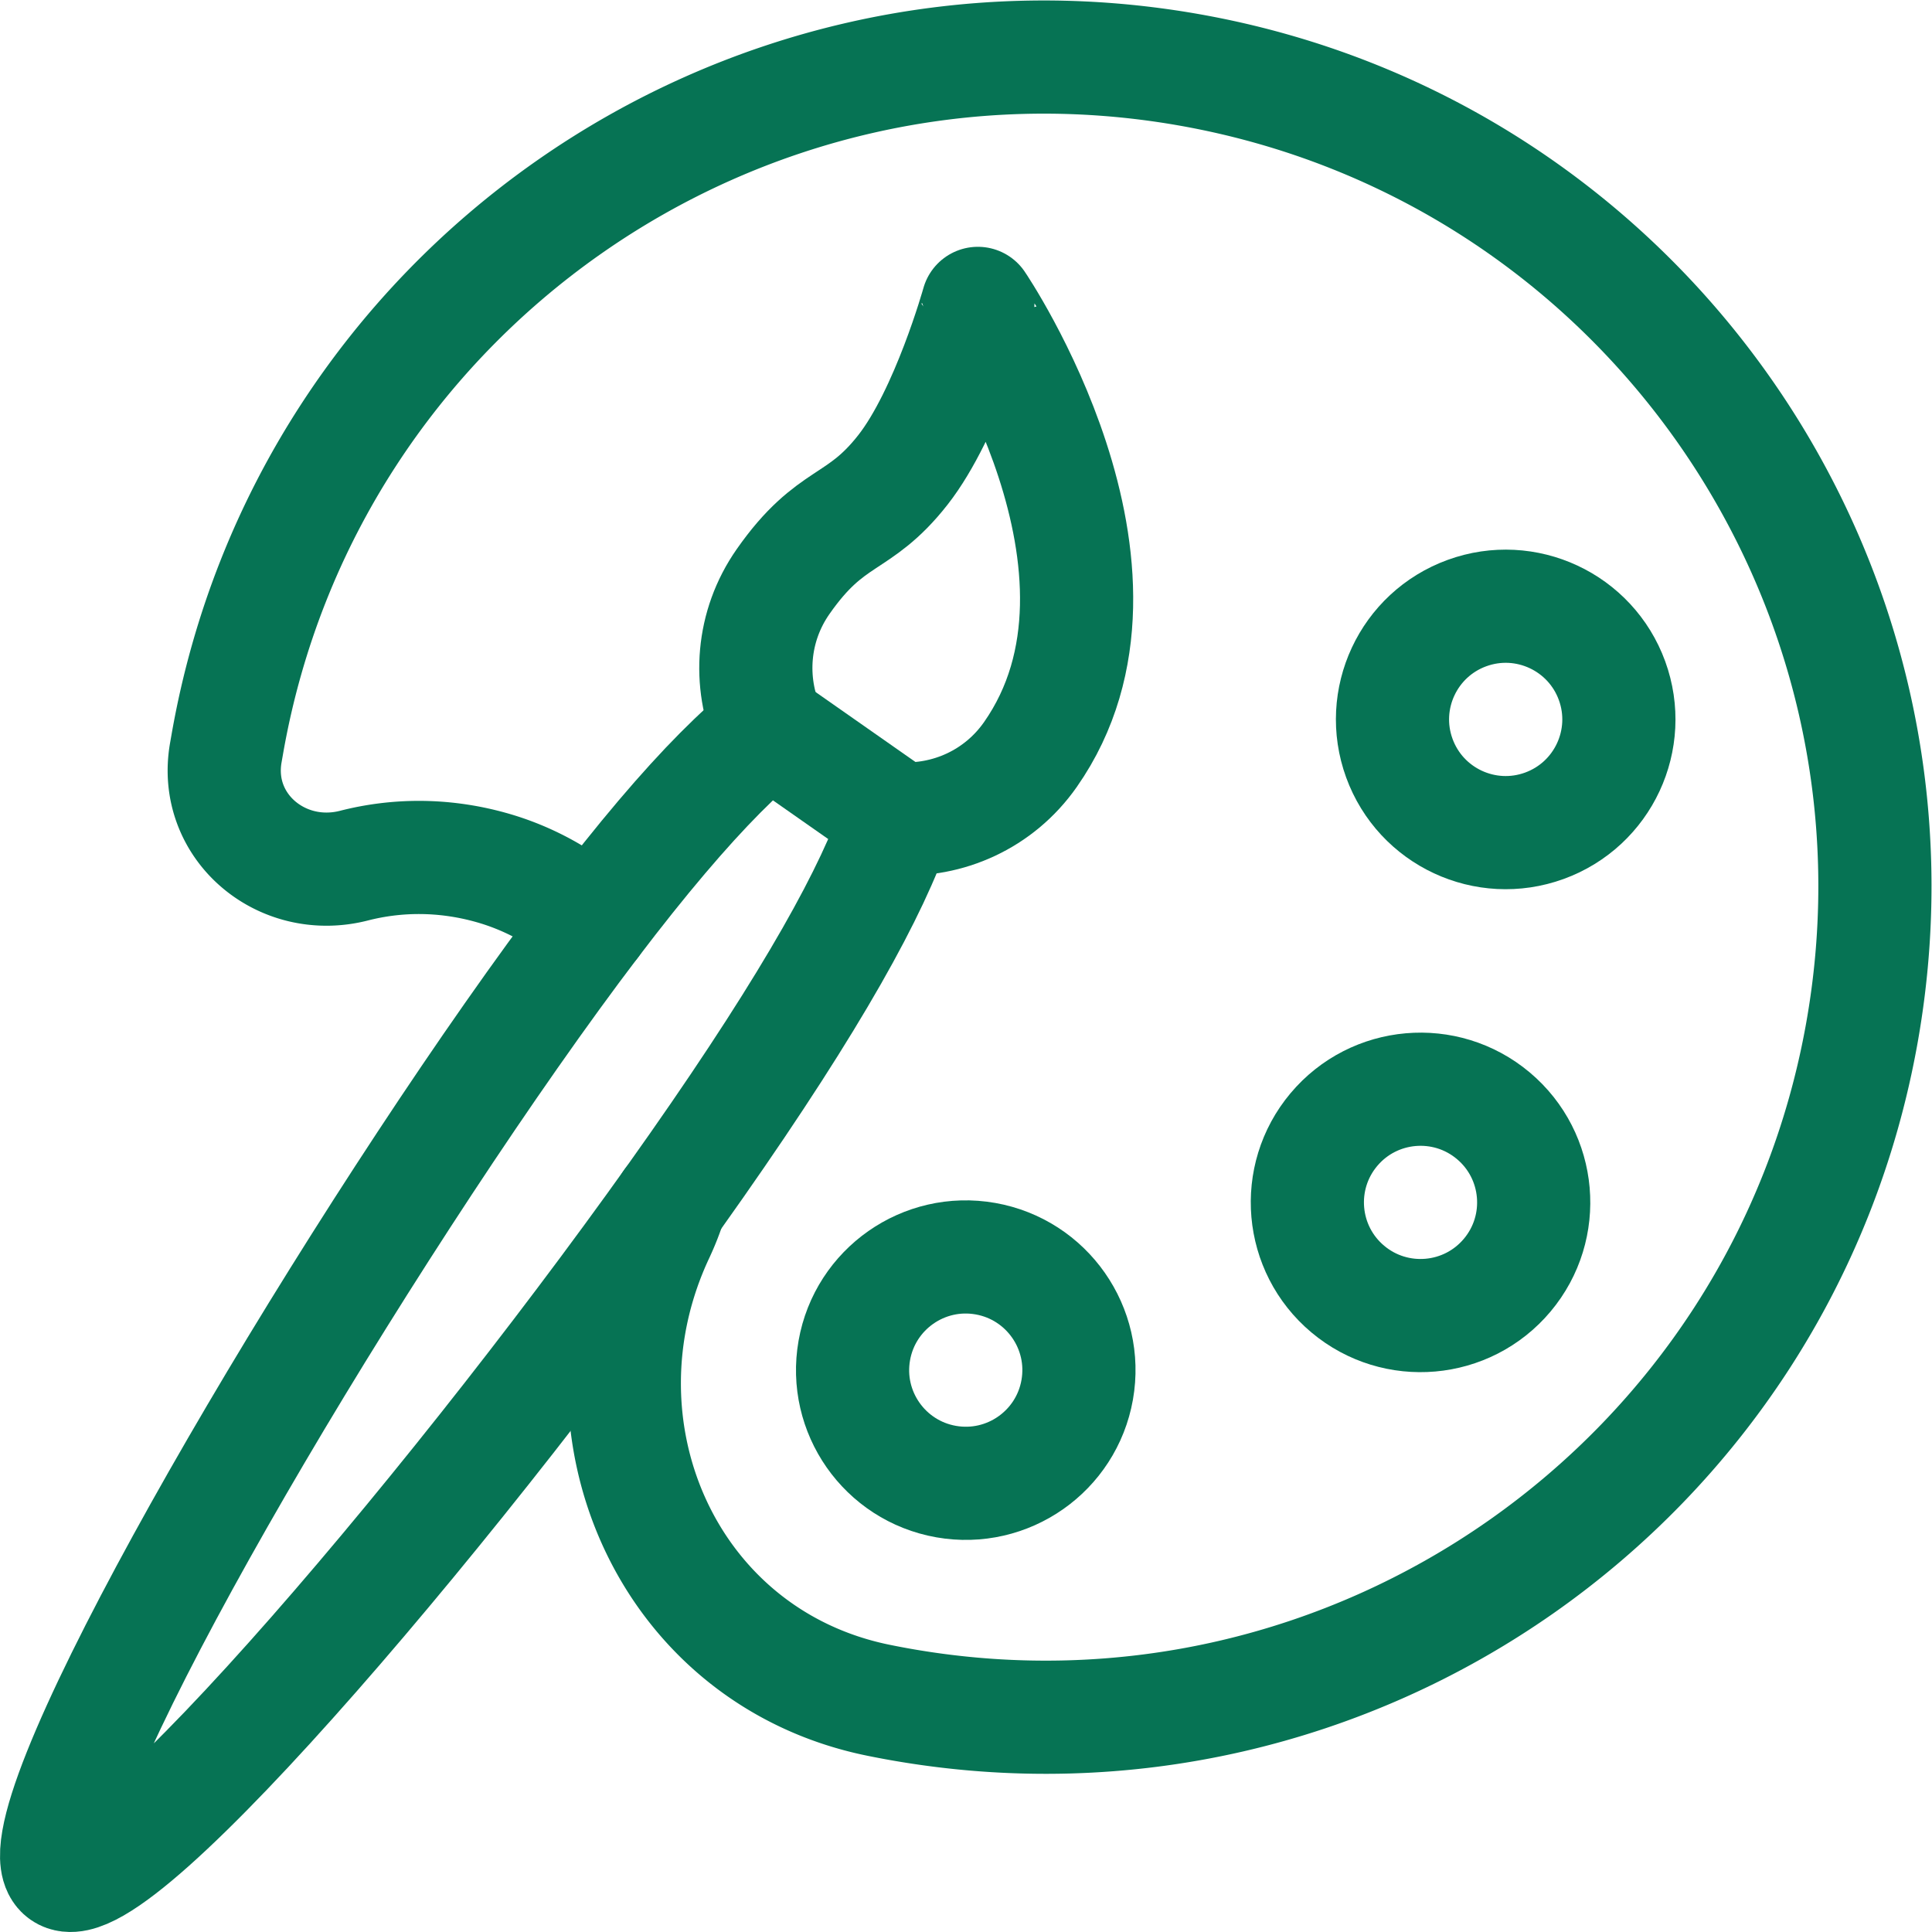
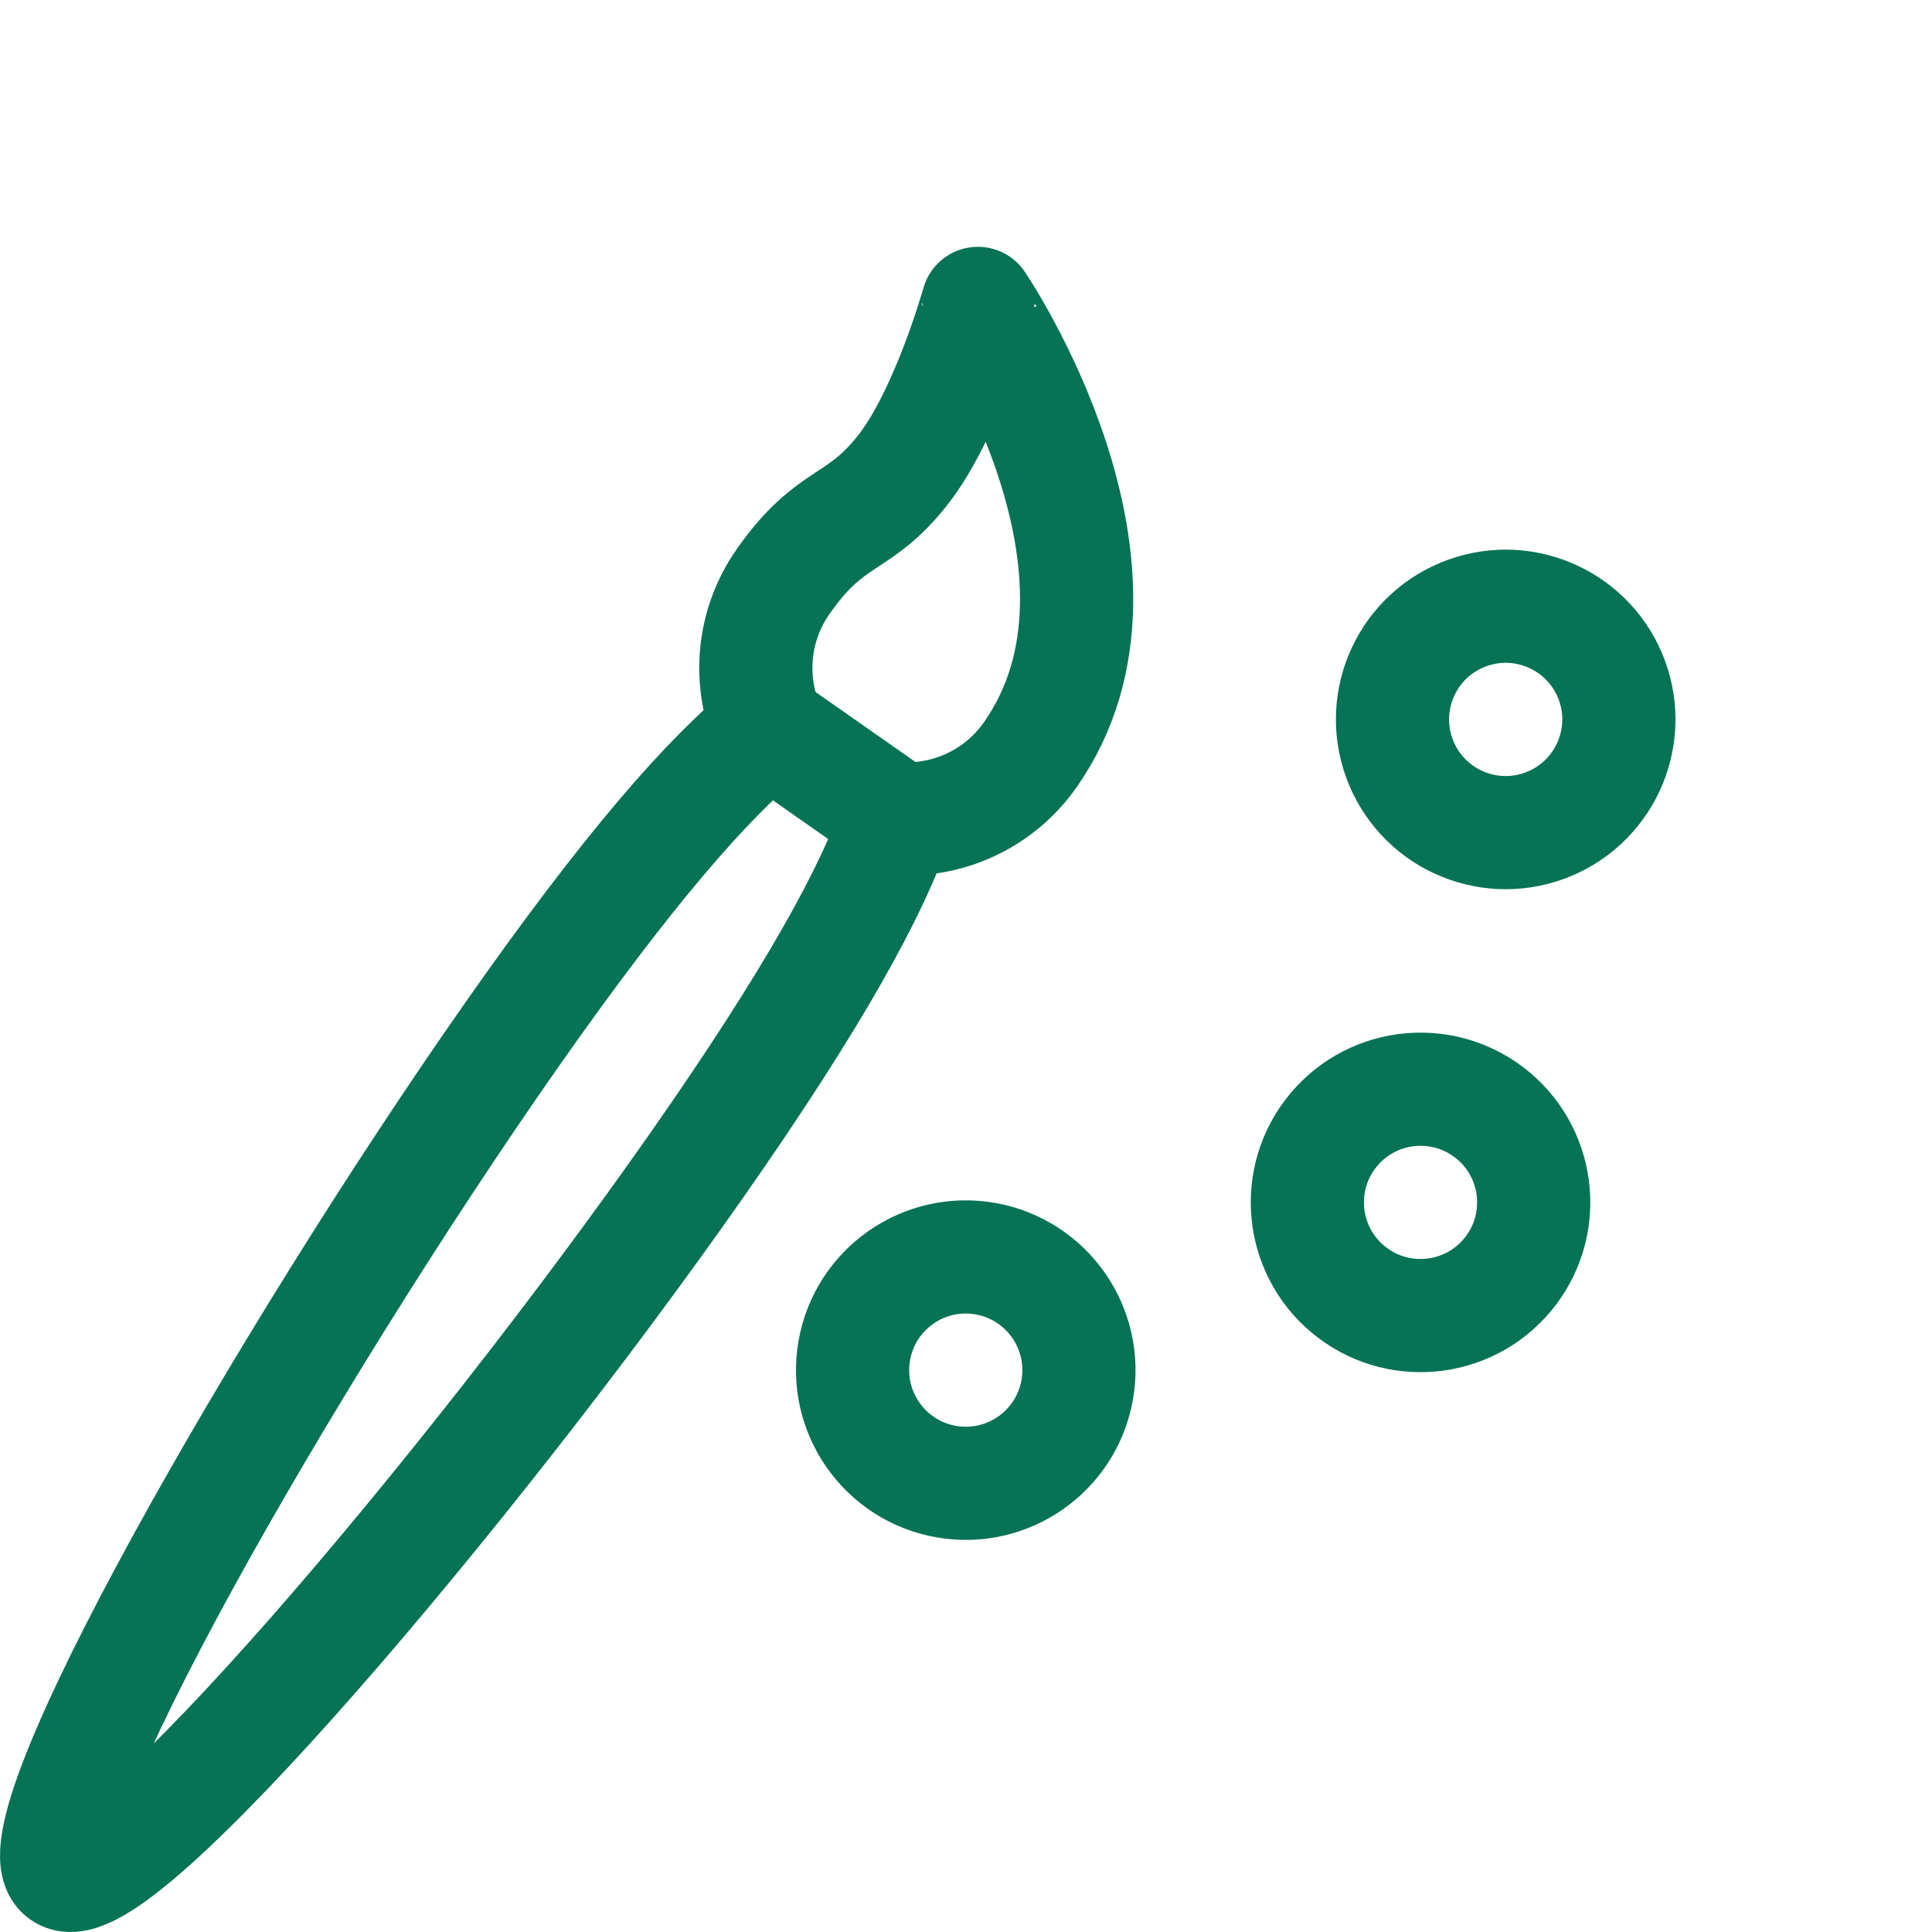
<svg xmlns="http://www.w3.org/2000/svg" version="1.1" width="512" height="512" x="0" y="0" viewBox="0 0 682.667 682.667" style="enable-background:new 0 0 512 512" xml:space="preserve" class="">
  <g>
    <defs>
      <clipPath id="a" clipPathUnits="userSpaceOnUse">
        <path d="M0 512h512V0H0Z" fill="#067354" opacity="1" data-original="#000000" />
      </clipPath>
    </defs>
    <g clip-path="url(#a)" transform="matrix(1.333 0 0 -1.333 0 682.667)">
      <path d="M0 0c-2.877-16.316 8.018-31.876 24.335-34.754 16.316-2.877 31.876 8.019 34.753 24.335 2.877 16.317-8.018 31.877-24.335 34.754C18.437 27.212 2.877 16.317 0 0Z" style="stroke-width:30;stroke-linecap:round;stroke-linejoin:round;stroke-miterlimit:10;stroke-dasharray:none;stroke-opacity:1" transform="translate(226.456 154.148)" fill="none" stroke="#067354" stroke-width="30" stroke-linecap="round" stroke-linejoin="round" stroke-miterlimit="10" stroke-dasharray="none" stroke-opacity="" data-original="#000000" opacity="1" />
      <path d="M0 0c-15.569-5.666-23.597-22.882-17.93-38.451 5.667-15.57 22.882-23.597 38.451-17.93 15.57 5.666 23.597 22.882 17.931 38.451C32.785-2.36 15.569 5.667 0 0Z" style="stroke-width:30;stroke-linecap:round;stroke-linejoin:round;stroke-miterlimit:10;stroke-dasharray:none;stroke-opacity:1" transform="translate(388.862 349.616)" fill="none" stroke="#067354" stroke-width="30" stroke-linecap="round" stroke-linejoin="round" stroke-miterlimit="10" stroke-dasharray="none" stroke-opacity="" data-original="#000000" opacity="1" />
      <path d="M0 0c-12.692 10.65-31.615 8.995-42.266-3.697-10.649-12.693-8.994-31.616 3.699-42.265 12.692-10.65 31.614-8.995 42.264 3.697C14.348-29.572 12.691-10.649 0 0Z" style="stroke-width:30;stroke-linecap:round;stroke-linejoin:round;stroke-miterlimit:10;stroke-dasharray:none;stroke-opacity:1" transform="translate(395.833 216.382)" fill="none" stroke="#067354" stroke-width="30" stroke-linecap="round" stroke-linejoin="round" stroke-miterlimit="10" stroke-dasharray="none" stroke-opacity="" data-original="#000000" opacity="1" />
      <path d="M0 0c-5.431 12.367-4.466 27.187 3.849 39.062 12.777 18.249 19.884 14.45 31.751 29.59 11.722 14.957 19.87 44.133 19.87 44.133S103.545 41.967 69.381-6.824C61.066-18.698 47.47-24.674 33.99-23.801" style="stroke-width:30;stroke-linecap:round;stroke-linejoin:round;stroke-miterlimit:10;stroke-dasharray:none;stroke-opacity:1" transform="translate(203.743 318.922)" fill="none" stroke="#067354" stroke-width="30" stroke-linecap="round" stroke-linejoin="round" stroke-miterlimit="10" stroke-dasharray="none" stroke-opacity="" data-original="#000000" opacity="1" />
-       <path d="M0 0c-7.675 6.79-16.858 11.964-27.078 14.813-12.428 3.466-24.832 3.393-36.265.463-19.212-4.922-37.387 10.39-33.97 29.925l.451 2.575c21.098 119.658 135.203 199.554 254.86 178.455 119.656-21.098 199.554-135.203 178.455-254.86-21.099-119.657-135.203-199.554-254.86-178.455-2.012.355-4.013.735-6.001 1.143C19.841-194.533-6.94-133.862 17.261-82.358a69.473 69.473 0 0 1 3.248 8.291" style="stroke-width:30;stroke-linecap:round;stroke-linejoin:round;stroke-miterlimit:10;stroke-dasharray:none;stroke-opacity:1" transform="translate(157.168 267.39)" fill="none" stroke="#067354" stroke-width="30" stroke-linecap="round" stroke-linejoin="round" stroke-miterlimit="10" stroke-dasharray="none" stroke-opacity="" data-original="#000000" opacity="1" />
      <path d="m0 0 33.926-23.756c-6.31-18.975-22.163-47.851-53.15-92.104-60.187-85.957-154.395-197.084-167.967-187.581-13.573 9.504 58.631 136.039 118.819 221.996C-37.386-37.192-15.674-12.42 0 0Z" style="stroke-width:30;stroke-linecap:round;stroke-linejoin:round;stroke-miterlimit:10;stroke-dasharray:none;stroke-opacity:1" transform="translate(203.855 319.012)" fill="none" stroke="#067354" stroke-width="30" stroke-linecap="round" stroke-linejoin="round" stroke-miterlimit="10" stroke-dasharray="none" stroke-opacity="" data-original="#000000" opacity="1" />
    </g>
  </g>
</svg>